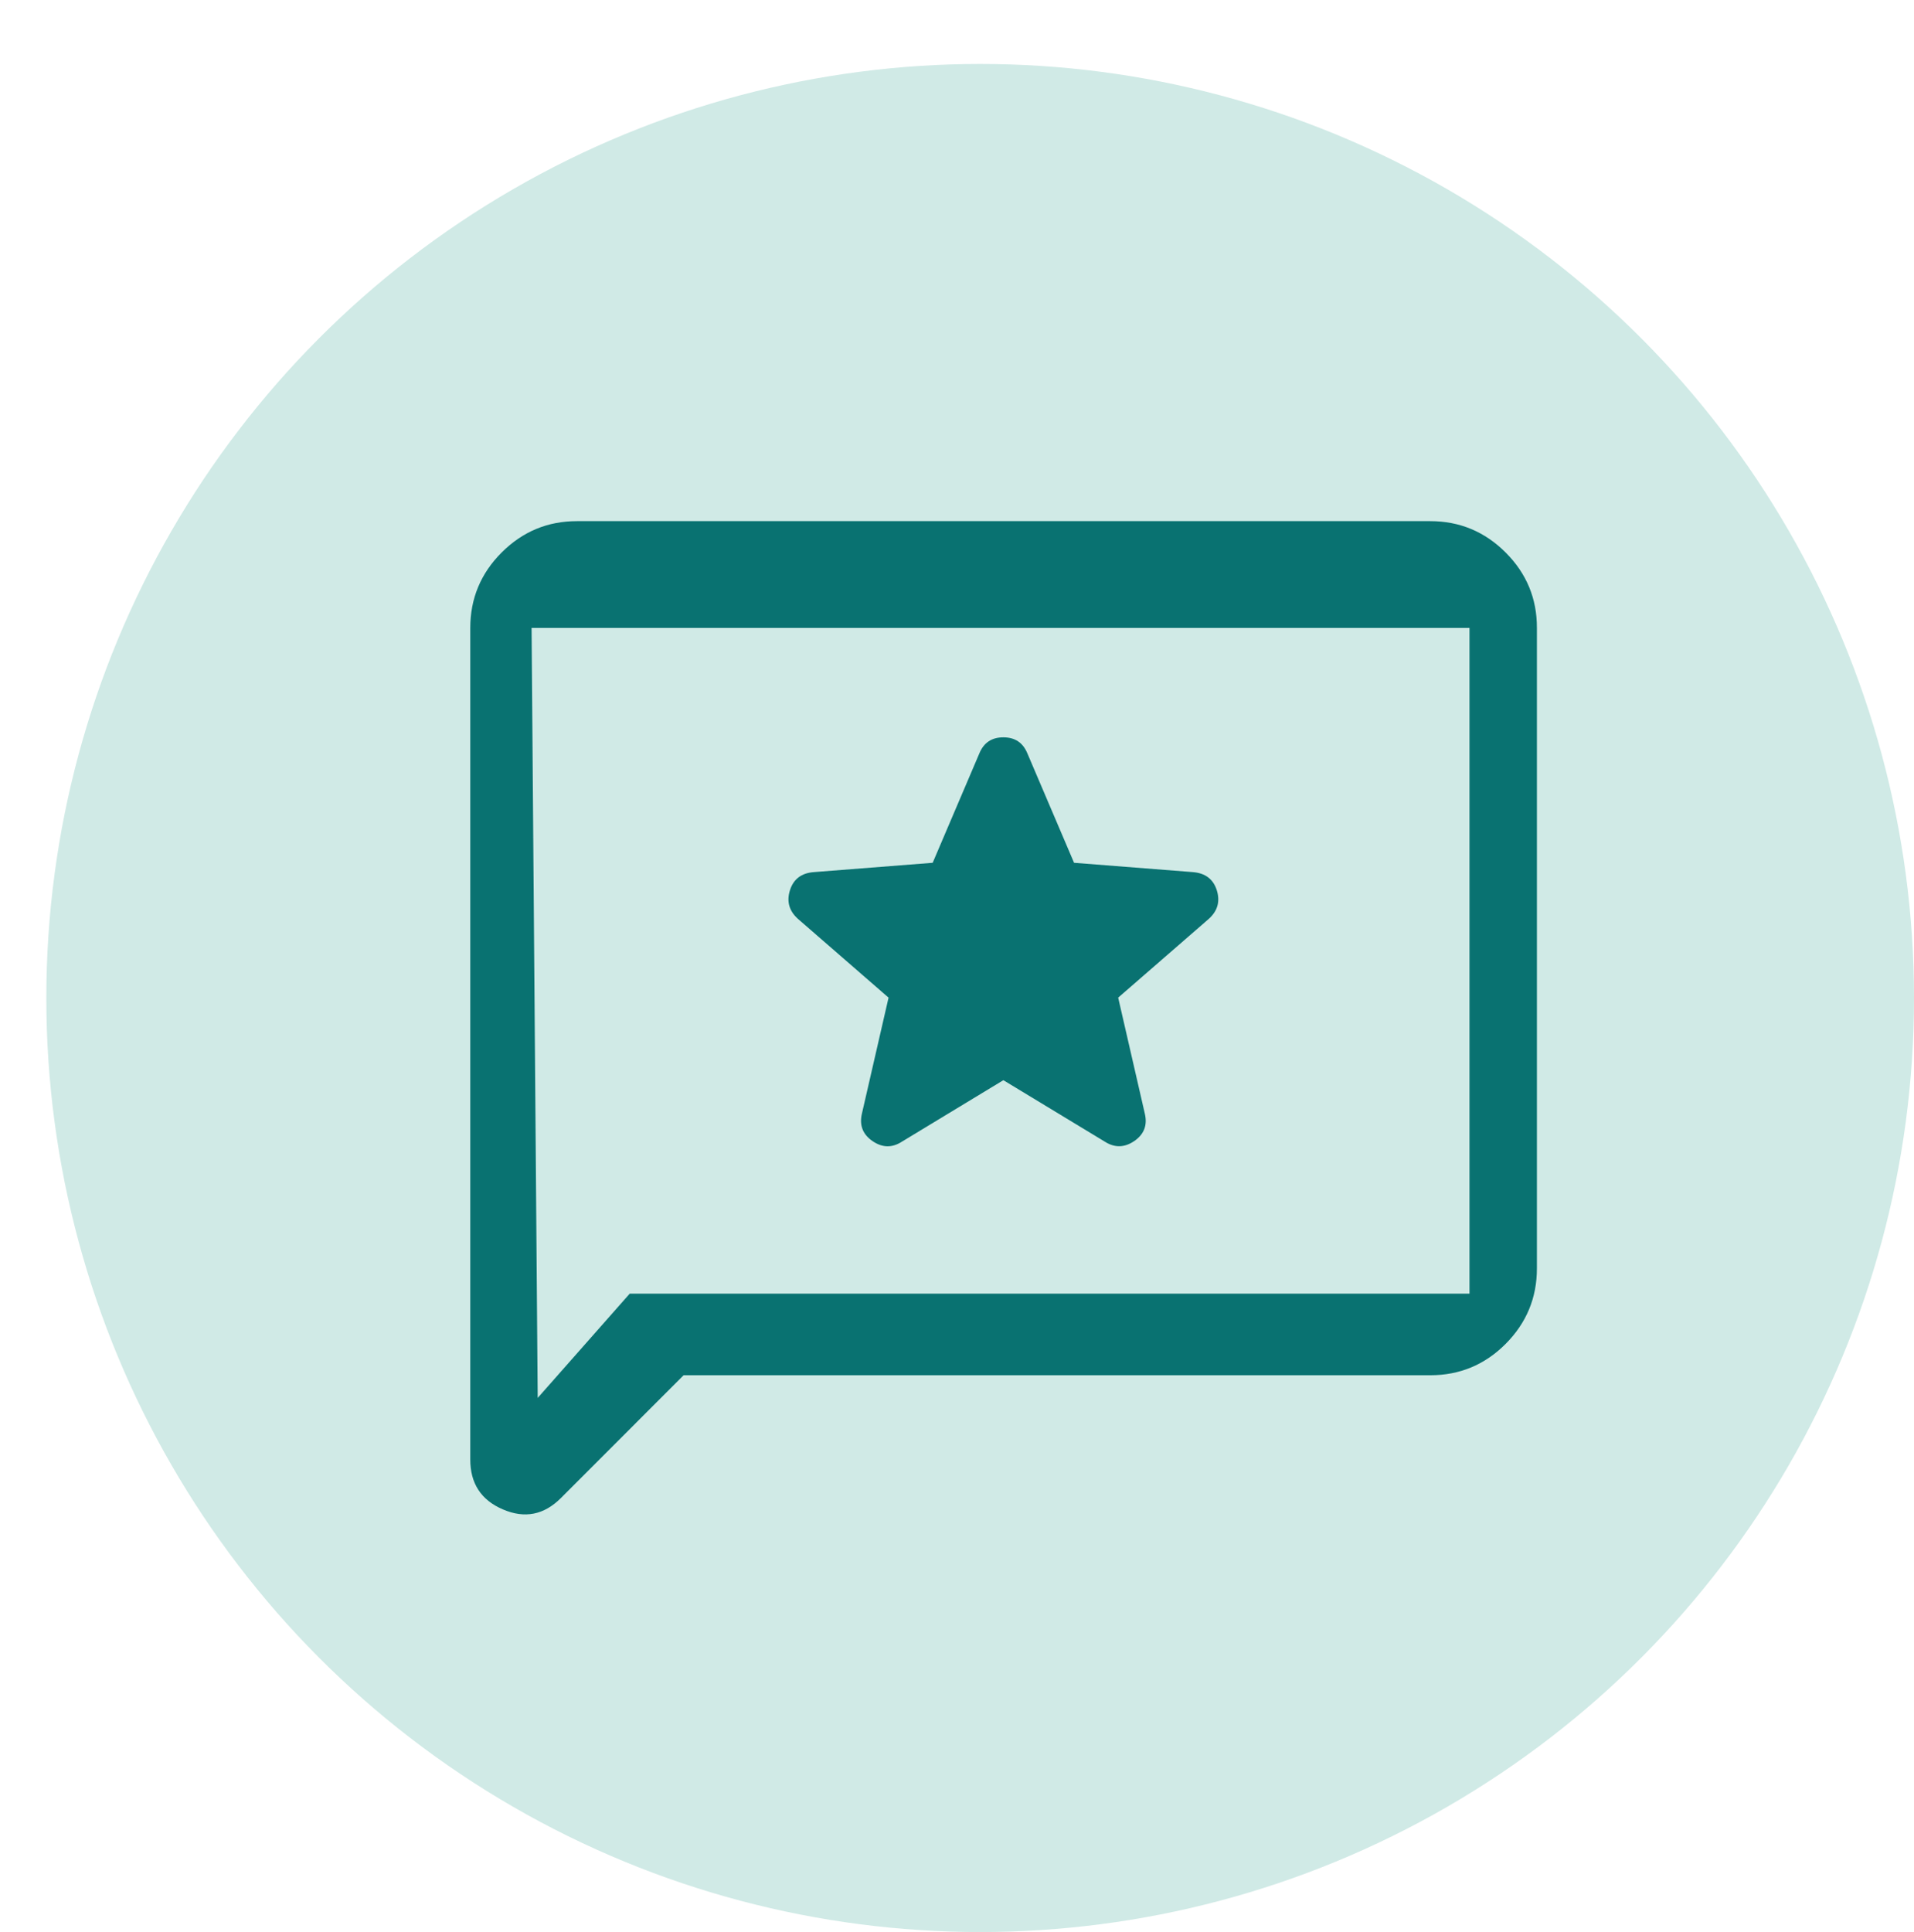
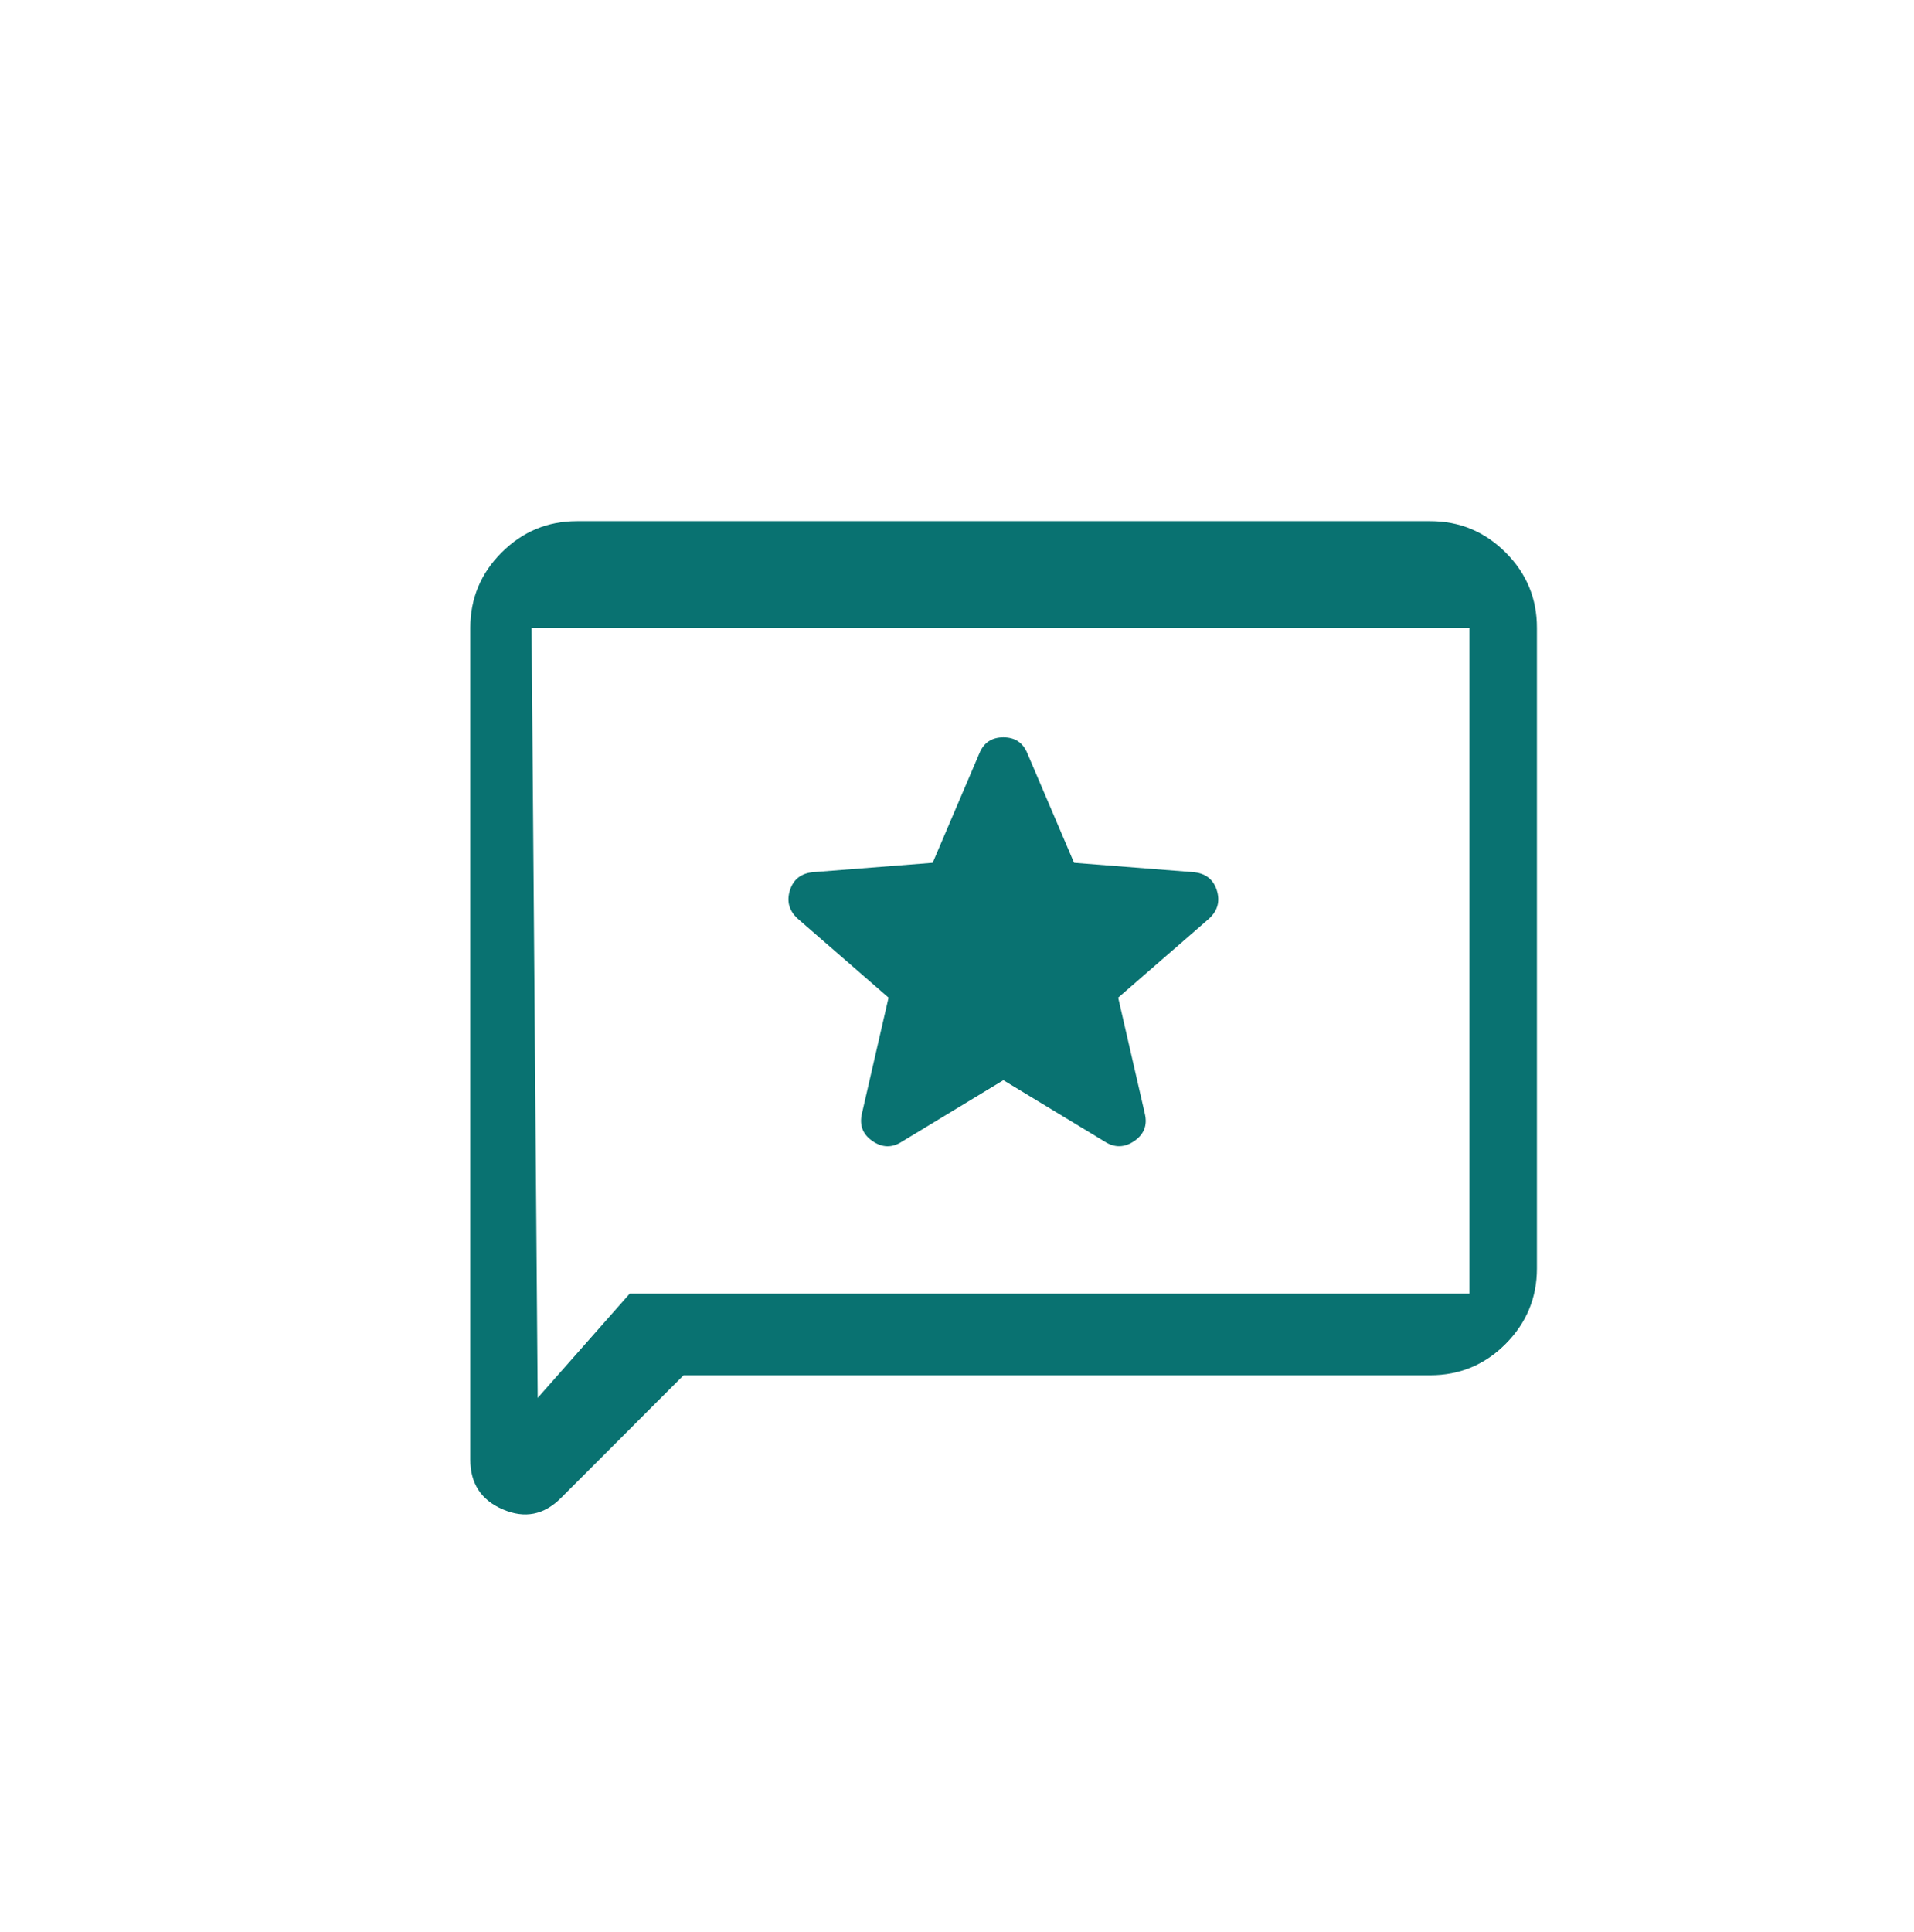
<svg xmlns="http://www.w3.org/2000/svg" viewBox="0 0 216.07 218.05">
  <defs>
    <style>
      .cls-1 {
        fill: #d0eae6;
      }

      .cls-2 {
        fill: #097271;
      }
    </style>
  </defs>
  <g id="Layer_1" data-name="Layer 1">
-     <circle class="cls-1" cx="110.65" cy="112.64" r="105.42" />
-   </g>
+     </g>
  <g id="Layer_6" data-name="Layer 6">
    <path class="cls-2" d="m113.29,121.93l11.44,6.93c1.1.7,2.21.68,3.31-.07,1.1-.75,1.51-1.78,1.2-3.09l-3.01-13.1,10.23-8.89c1-.9,1.3-1.98.9-3.24-.4-1.25-1.3-1.93-2.71-2.04l-13.4-1.05-5.27-12.35c-.5-1.21-1.4-1.81-2.71-1.81s-2.21.6-2.71,1.81l-5.27,12.35-13.4,1.05c-1.4.1-2.31.78-2.71,2.04-.4,1.26-.1,2.34.9,3.24l10.23,8.89-3.01,13.1c-.3,1.31.1,2.34,1.2,3.09,1.1.76,2.21.78,3.31.07l11.44-6.93Zm-36.12,33.29l-13.85,13.86c-1.91,1.91-4.09,2.34-6.55,1.28-2.46-1.05-3.69-2.94-3.68-5.65v-93.84c0-3.31,1.18-6.15,3.54-8.51,2.36-2.36,5.19-3.54,8.5-3.54h96.33c3.31,0,6.15,1.18,8.51,3.54,2.36,2.36,3.54,5.2,3.53,8.51v72.3c0,3.31-1.18,6.15-3.53,8.51s-5.19,3.54-8.51,3.54h-84.29Zm-6.09-9.21h94.81v-75.14H60.01l.69,86.91,10.38-11.76Z" />
  </g>
</svg>